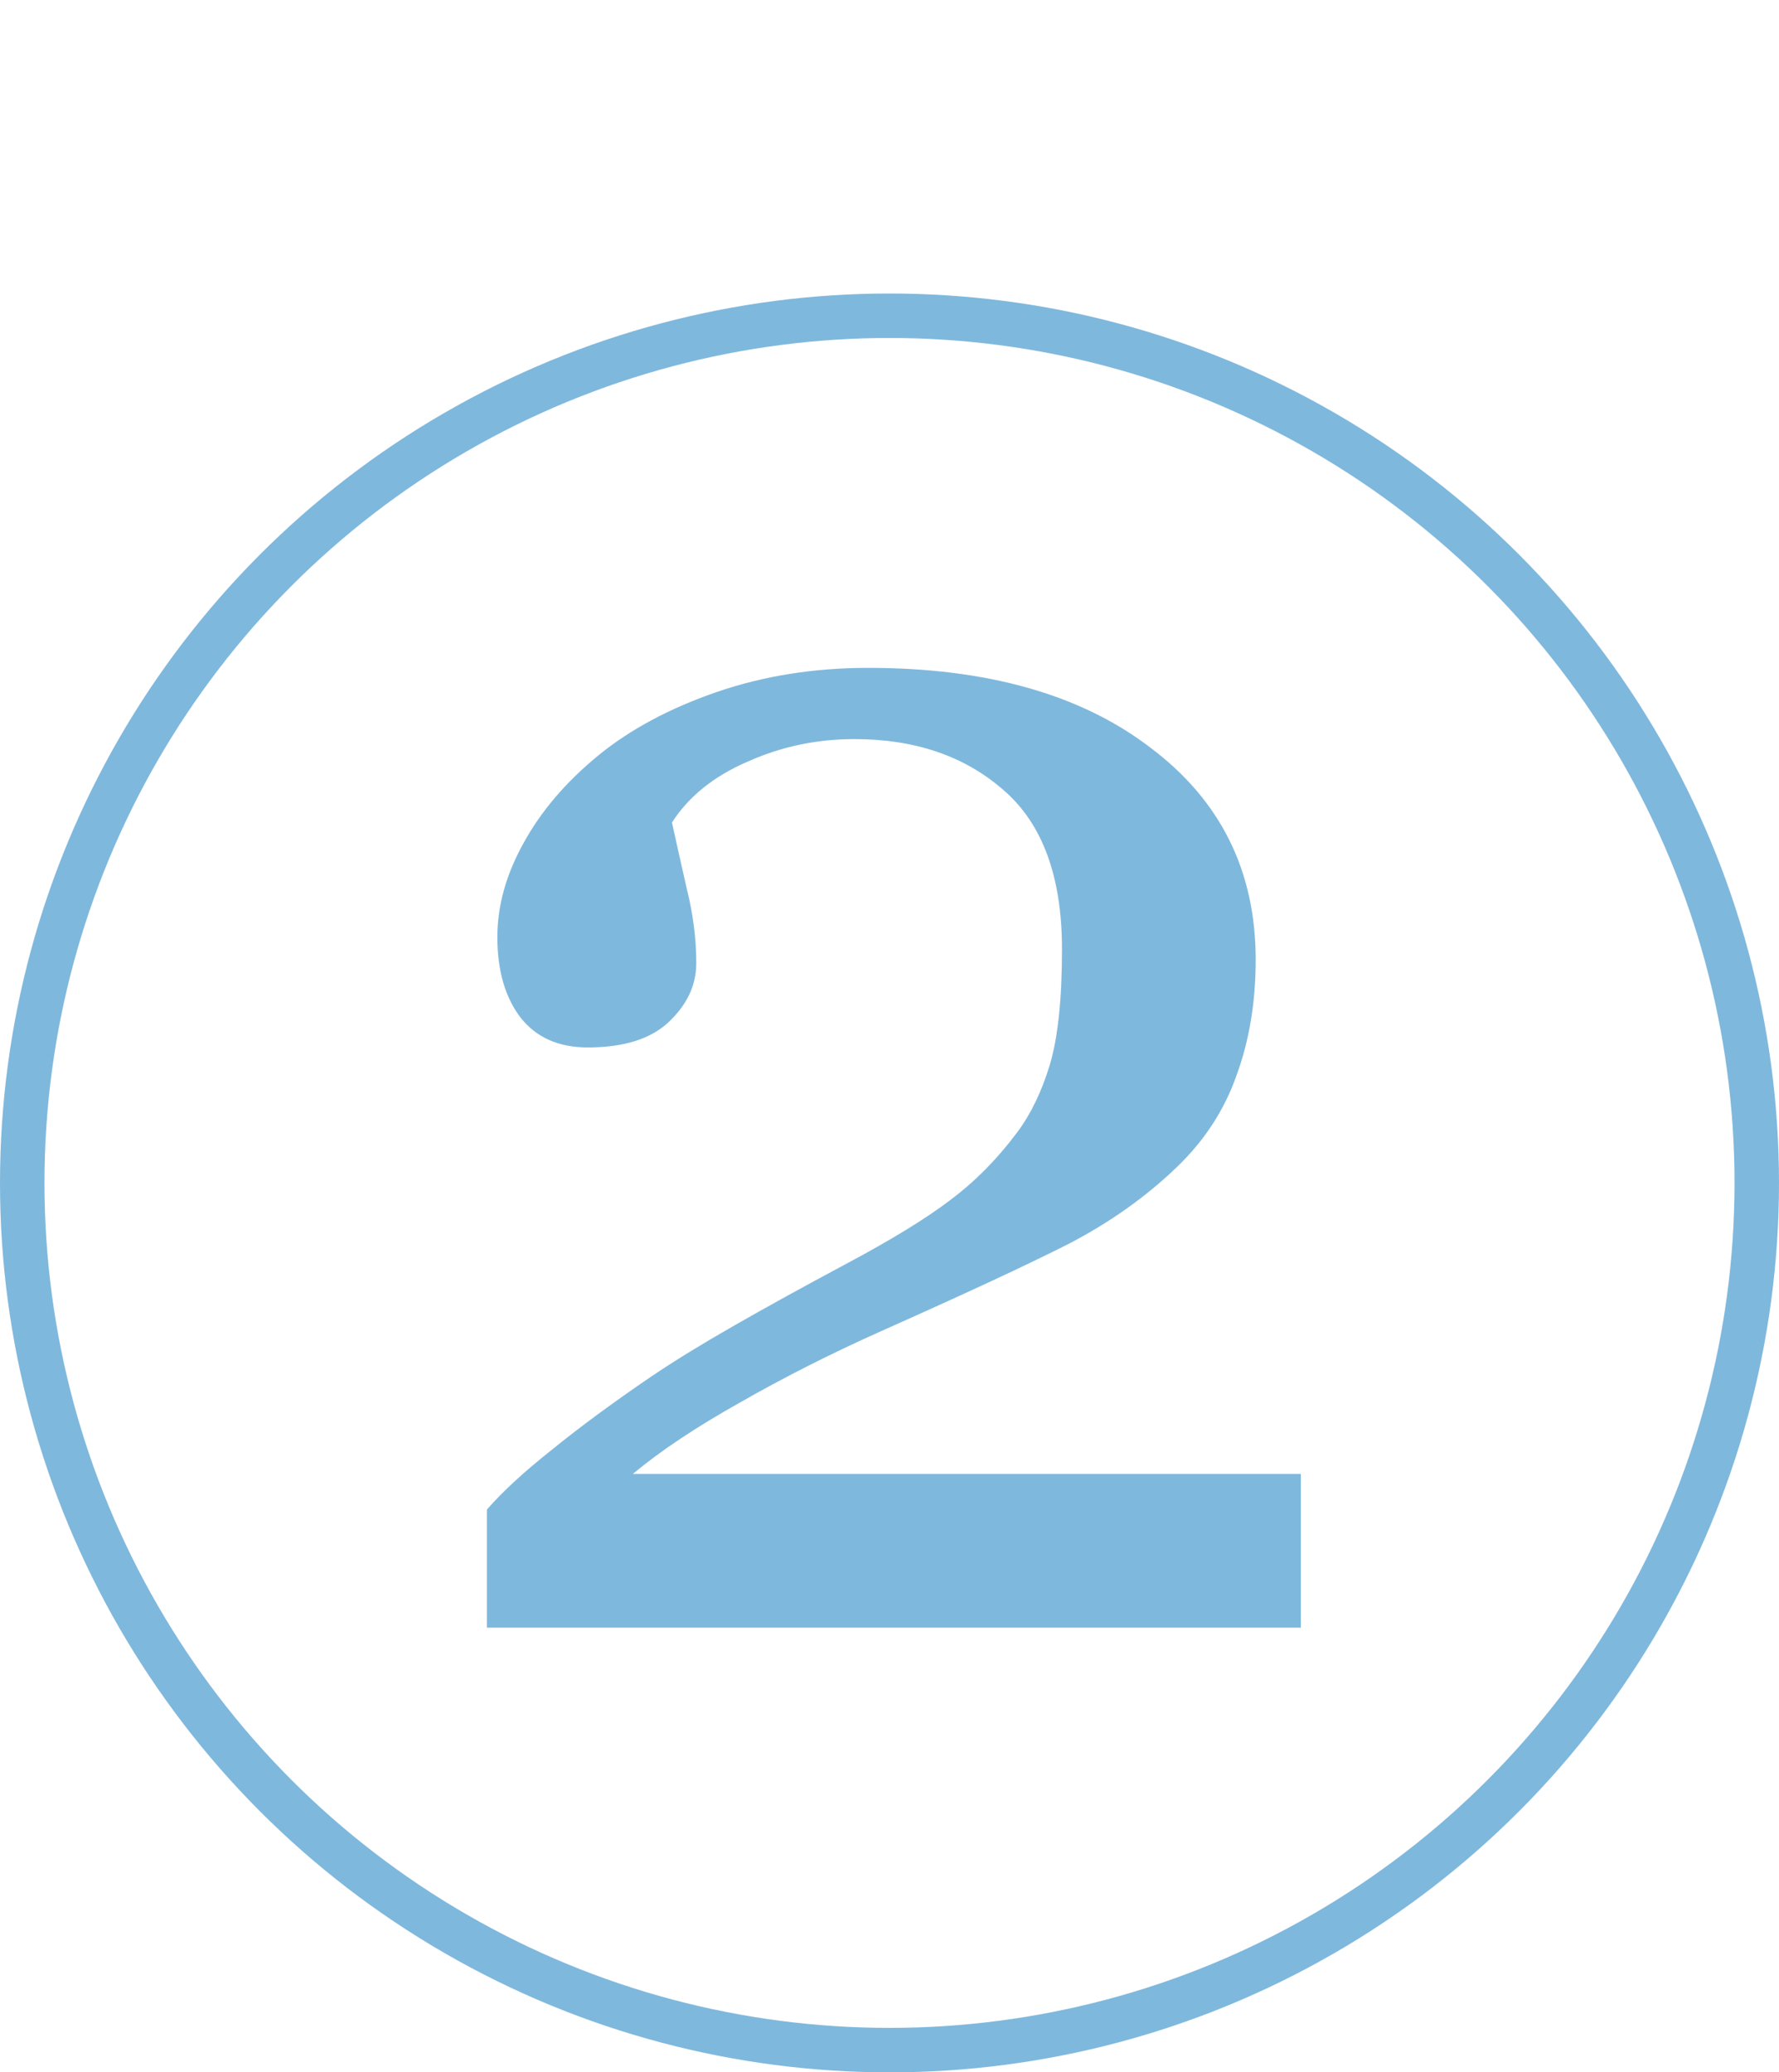
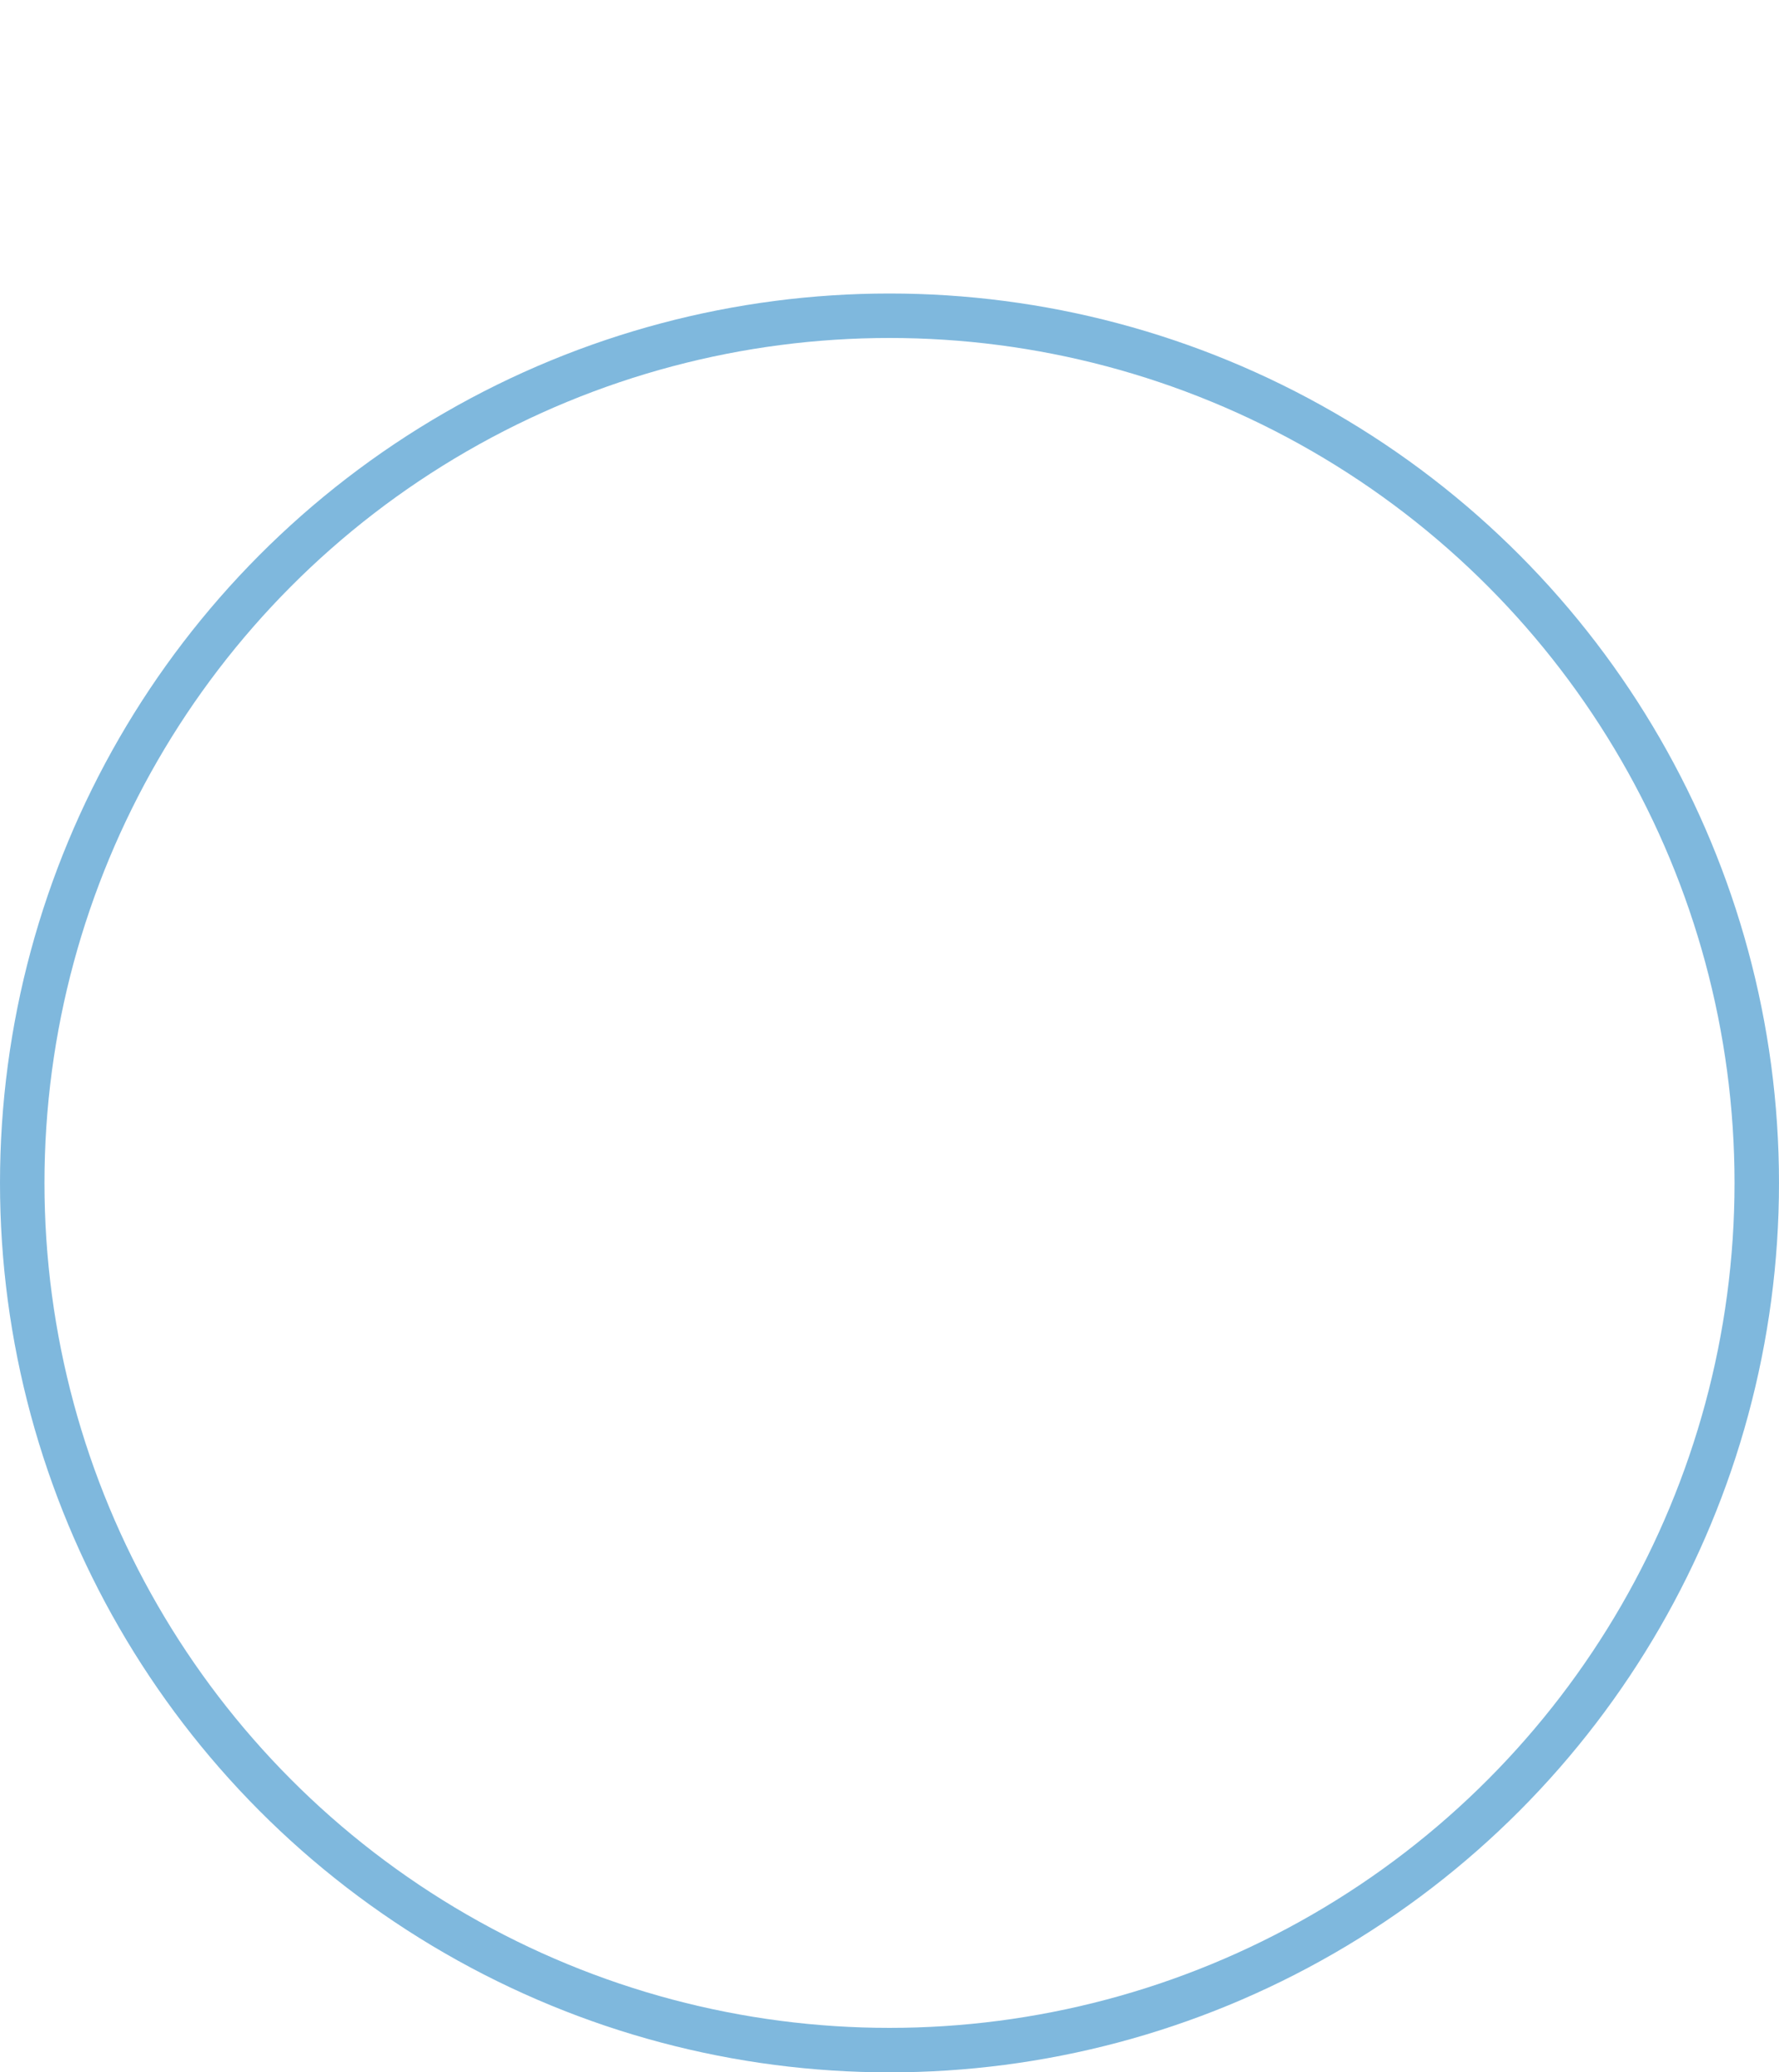
<svg xmlns="http://www.w3.org/2000/svg" width="200" height="233" viewBox="0 0 200 233" fill="none">
  <g opacity="0.5">
-     <path d="M146.246 183H54.742V169.719C56.5 167.701 58.941 165.454 62.066 162.98C65.191 160.441 68.902 157.707 73.199 154.777C75.803 153.02 78.928 151.099 82.574 149.016C86.22 146.932 90.354 144.654 94.977 142.18C100.12 139.445 104.059 137.036 106.793 134.953C109.592 132.87 112.132 130.298 114.41 127.238C115.908 125.22 117.112 122.714 118.023 119.719C118.935 116.659 119.391 112.329 119.391 106.73C119.391 98.592 117.21 92.635 112.848 88.859C108.486 85.018 102.887 83.098 96.051 83.098C91.819 83.098 87.815 83.944 84.039 85.637C80.263 87.264 77.431 89.543 75.543 92.473C75.999 94.556 76.552 97.03 77.203 99.894C77.919 102.759 78.277 105.559 78.277 108.293C78.277 110.767 77.236 112.98 75.152 114.934C73.134 116.822 70.107 117.766 66.07 117.766C62.815 117.766 60.309 116.659 58.551 114.445C56.793 112.167 55.914 109.139 55.914 105.363C55.914 101.848 56.891 98.332 58.844 94.816C60.797 91.236 63.596 87.948 67.242 84.953C70.823 82.023 75.25 79.647 80.523 77.824C85.797 76.001 91.493 75.09 97.613 75.09C110.96 75.09 121.539 78.085 129.352 84.074C137.229 89.999 141.168 97.941 141.168 107.902C141.168 112.655 140.452 116.984 139.02 120.891C137.652 124.797 135.406 128.247 132.281 131.242C128.831 134.562 124.794 137.427 120.172 139.836C115.549 142.18 108.486 145.467 98.981 149.699C93.316 152.238 88.043 154.908 83.16 157.707C78.277 160.441 74.273 163.111 71.148 165.715H146.246V183Z" fill="#0071BC" />
    <circle cx="100" cy="133" r="97.5" stroke="#0071BC" stroke-width="5" />
  </g>
</svg>